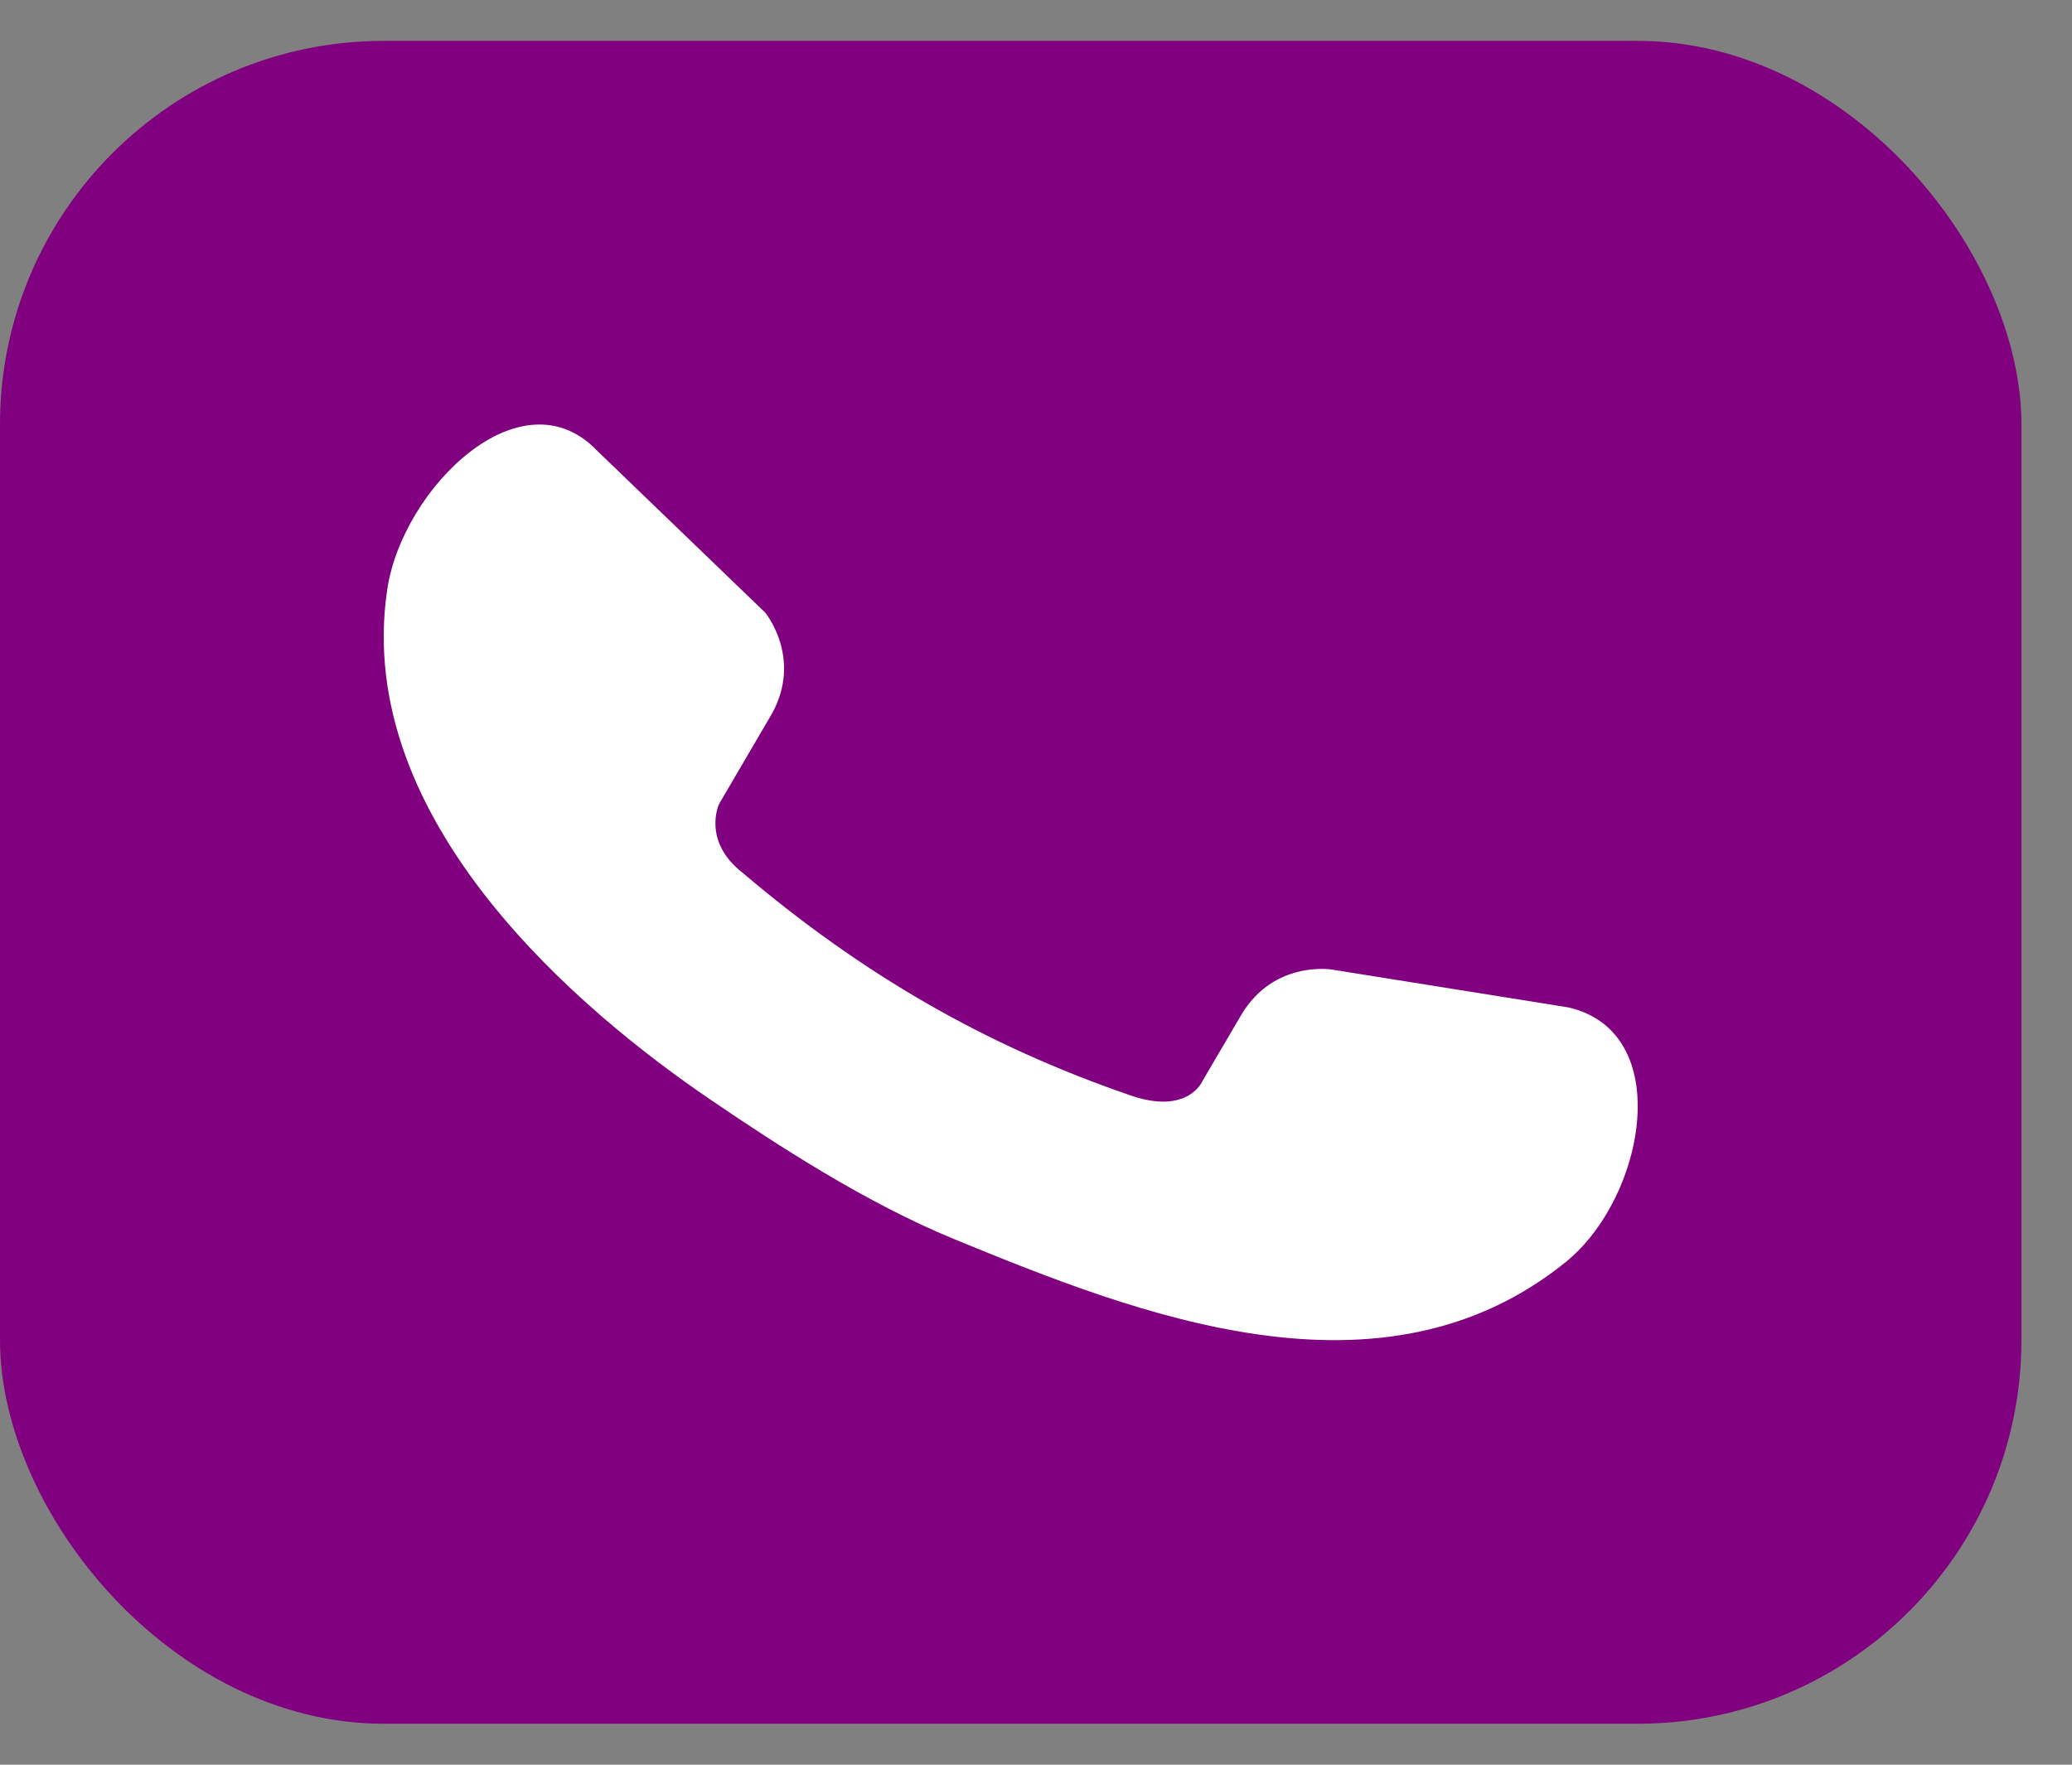
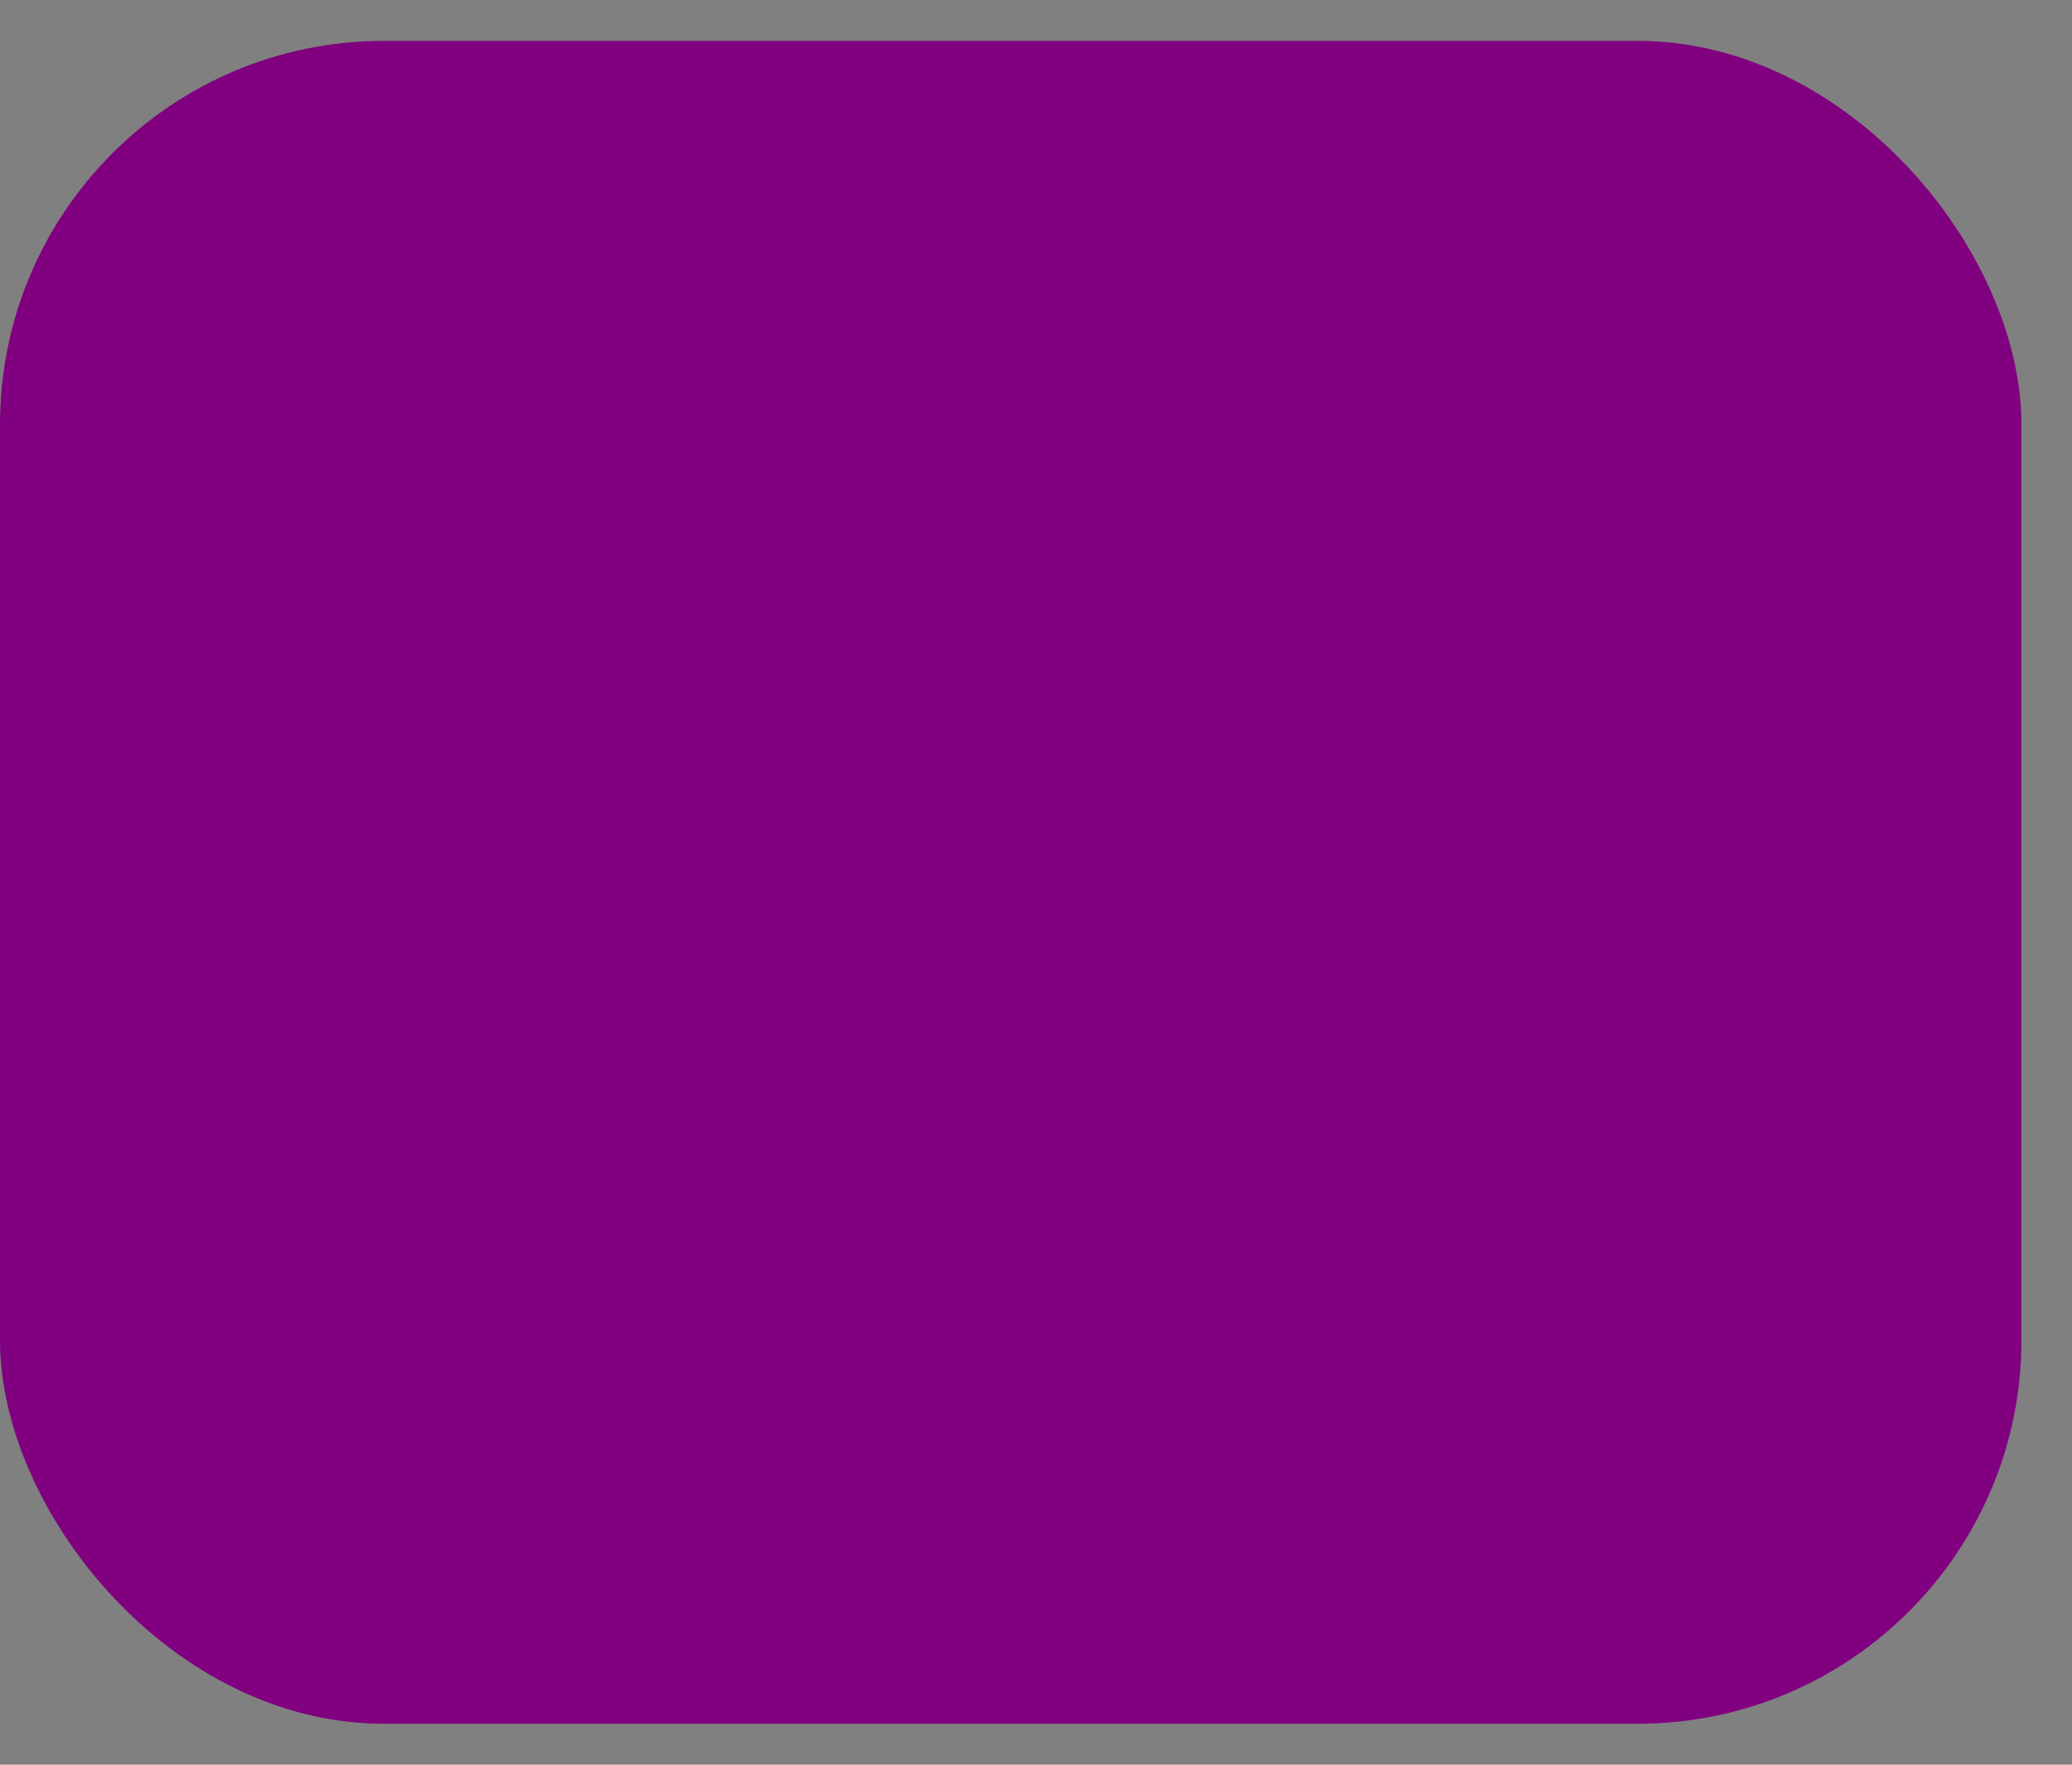
<svg xmlns="http://www.w3.org/2000/svg" width="27" height="23" viewBox="0 0 27 23" fill="none">
  <rect x="0" y="0" width="27" height="23" fill="#808080" stroke="none" />
  <rect y="0.533" width="26.341" height="21.933" rx="5" fill="#800080" />
-   <path fill-rule="evenodd" clip-rule="evenodd" d="M20.404 16.448C18.005 18.389 14.828 17.135 12.429 16.148C11.291 15.68 10.151 14.941 9.234 14.316C7.632 13.221 4.588 10.728 5.047 7.677C5.245 6.363 6.796 4.834 7.787 5.88L9.97 7.983C9.97 7.983 10.46 8.572 10.06 9.3L9.37 10.479C9.37 10.479 9.143 10.961 9.68 11.378C11.222 12.687 12.826 13.623 14.738 14.279C15.483 14.534 15.669 14.09 15.669 14.09L16.175 13.227C16.601 12.51 17.358 12.637 17.358 12.637L20.438 13.13C21.077 13.278 21.341 13.806 21.341 14.418C21.341 15.147 20.966 15.993 20.404 16.448Z" fill="white" />
</svg>